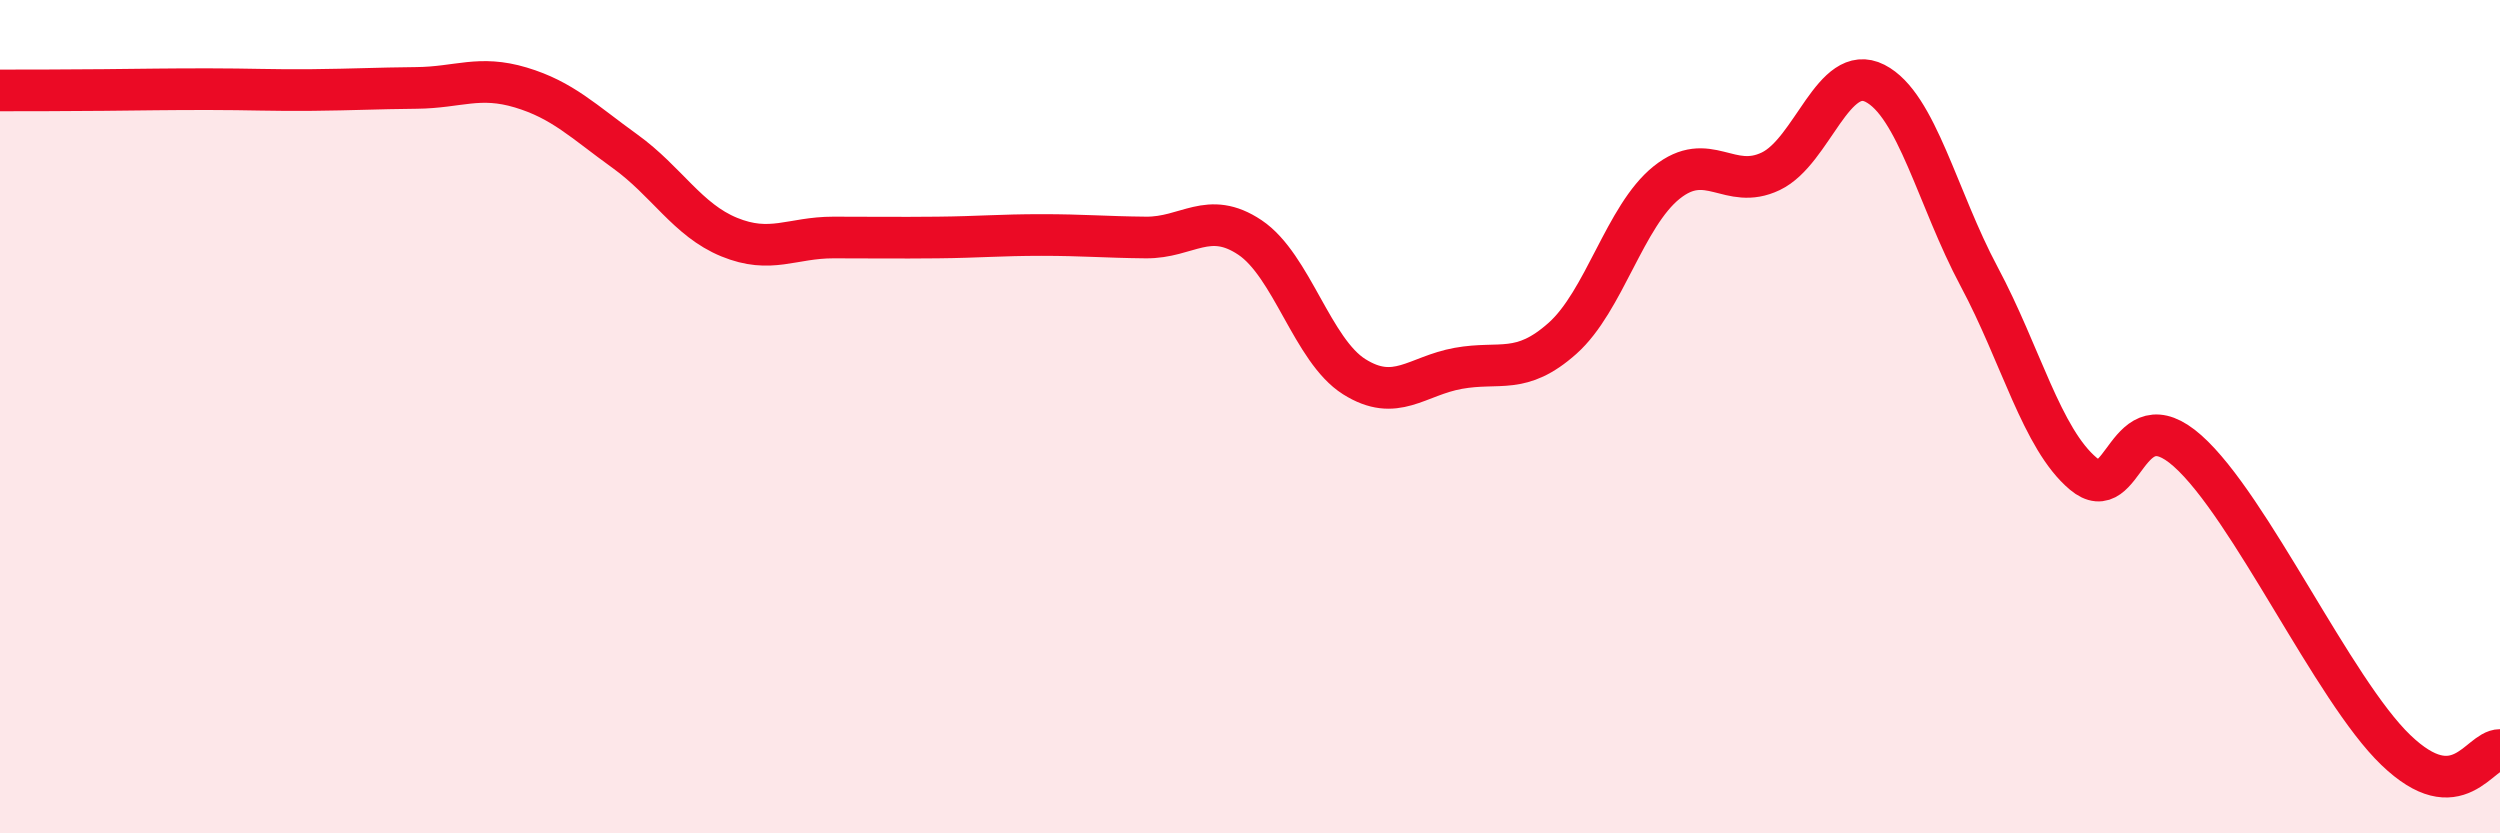
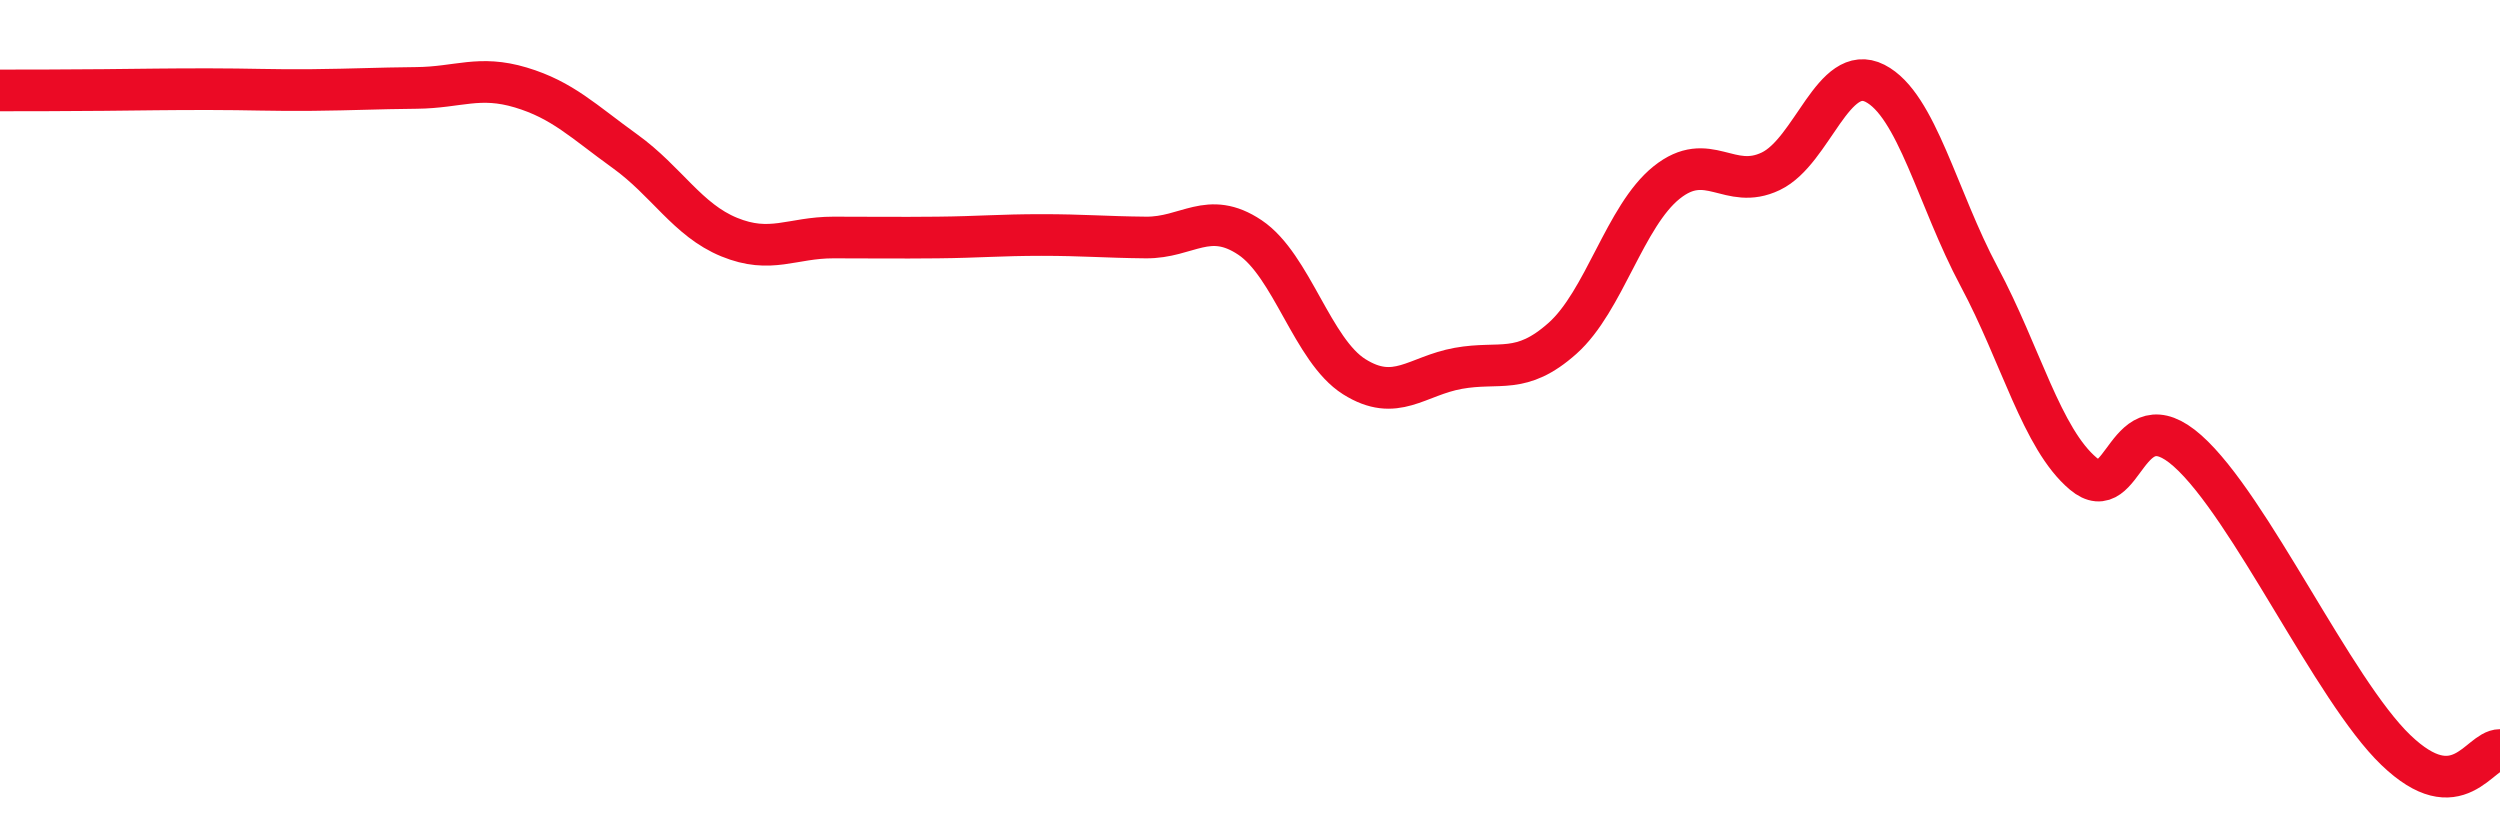
<svg xmlns="http://www.w3.org/2000/svg" width="60" height="20" viewBox="0 0 60 20">
-   <path d="M 0,2.17 C 0.5,2.17 1.5,2.17 2.5,2.16 C 3.5,2.15 4,2.14 5,2.14 C 6,2.14 6.5,2.17 7.5,2.16 C 8.5,2.15 9,2.12 10,2.11 C 11,2.1 11.5,1.8 12.5,2.1 C 13.5,2.4 14,2.91 15,3.63 C 16,4.35 16.5,5.28 17.5,5.69 C 18.5,6.1 19,5.7 20,5.7 C 21,5.7 21.5,5.71 22.5,5.7 C 23.5,5.69 24,5.64 25,5.64 C 26,5.64 26.5,5.69 27.5,5.7 C 28.5,5.71 29,5.03 30,5.7 C 31,6.37 31.5,8.41 32.5,9.04 C 33.5,9.67 34,9.02 35,8.84 C 36,8.66 36.5,9.01 37.5,8.12 C 38.5,7.23 39,5.18 40,4.38 C 41,3.58 41.5,4.59 42.5,4.11 C 43.5,3.63 44,1.49 45,2 C 46,2.51 46.5,4.77 47.5,6.64 C 48.5,8.51 49,10.53 50,11.37 C 51,12.21 51,9.49 52.5,10.82 C 54,12.15 56,16.56 57.5,18 C 59,19.44 59.5,18 60,18L60 20L0 20Z" fill="#EB0A25" opacity="0.1" stroke-linecap="round" stroke-linejoin="round" />
  <path d="M 0,2.17 C 0.5,2.17 1.5,2.17 2.5,2.16 C 3.5,2.15 4,2.14 5,2.14 C 6,2.14 6.5,2.17 7.5,2.16 C 8.5,2.15 9,2.12 10,2.11 C 11,2.1 11.5,1.8 12.5,2.1 C 13.5,2.4 14,2.91 15,3.63 C 16,4.35 16.5,5.28 17.5,5.69 C 18.5,6.1 19,5.7 20,5.7 C 21,5.7 21.5,5.71 22.5,5.7 C 23.5,5.69 24,5.64 25,5.64 C 26,5.64 26.5,5.69 27.5,5.7 C 28.5,5.71 29,5.03 30,5.7 C 31,6.37 31.5,8.41 32.5,9.04 C 33.5,9.67 34,9.02 35,8.84 C 36,8.66 36.5,9.01 37.5,8.12 C 38.5,7.23 39,5.18 40,4.38 C 41,3.58 41.5,4.59 42.5,4.11 C 43.5,3.63 44,1.49 45,2 C 46,2.51 46.5,4.77 47.5,6.64 C 48.5,8.51 49,10.53 50,11.37 C 51,12.21 51,9.49 52.5,10.82 C 54,12.15 56,16.56 57.5,18 C 59,19.44 59.5,18 60,18" stroke="#EB0A25" stroke-width="1" fill="none" stroke-linecap="round" stroke-linejoin="round" />
</svg>